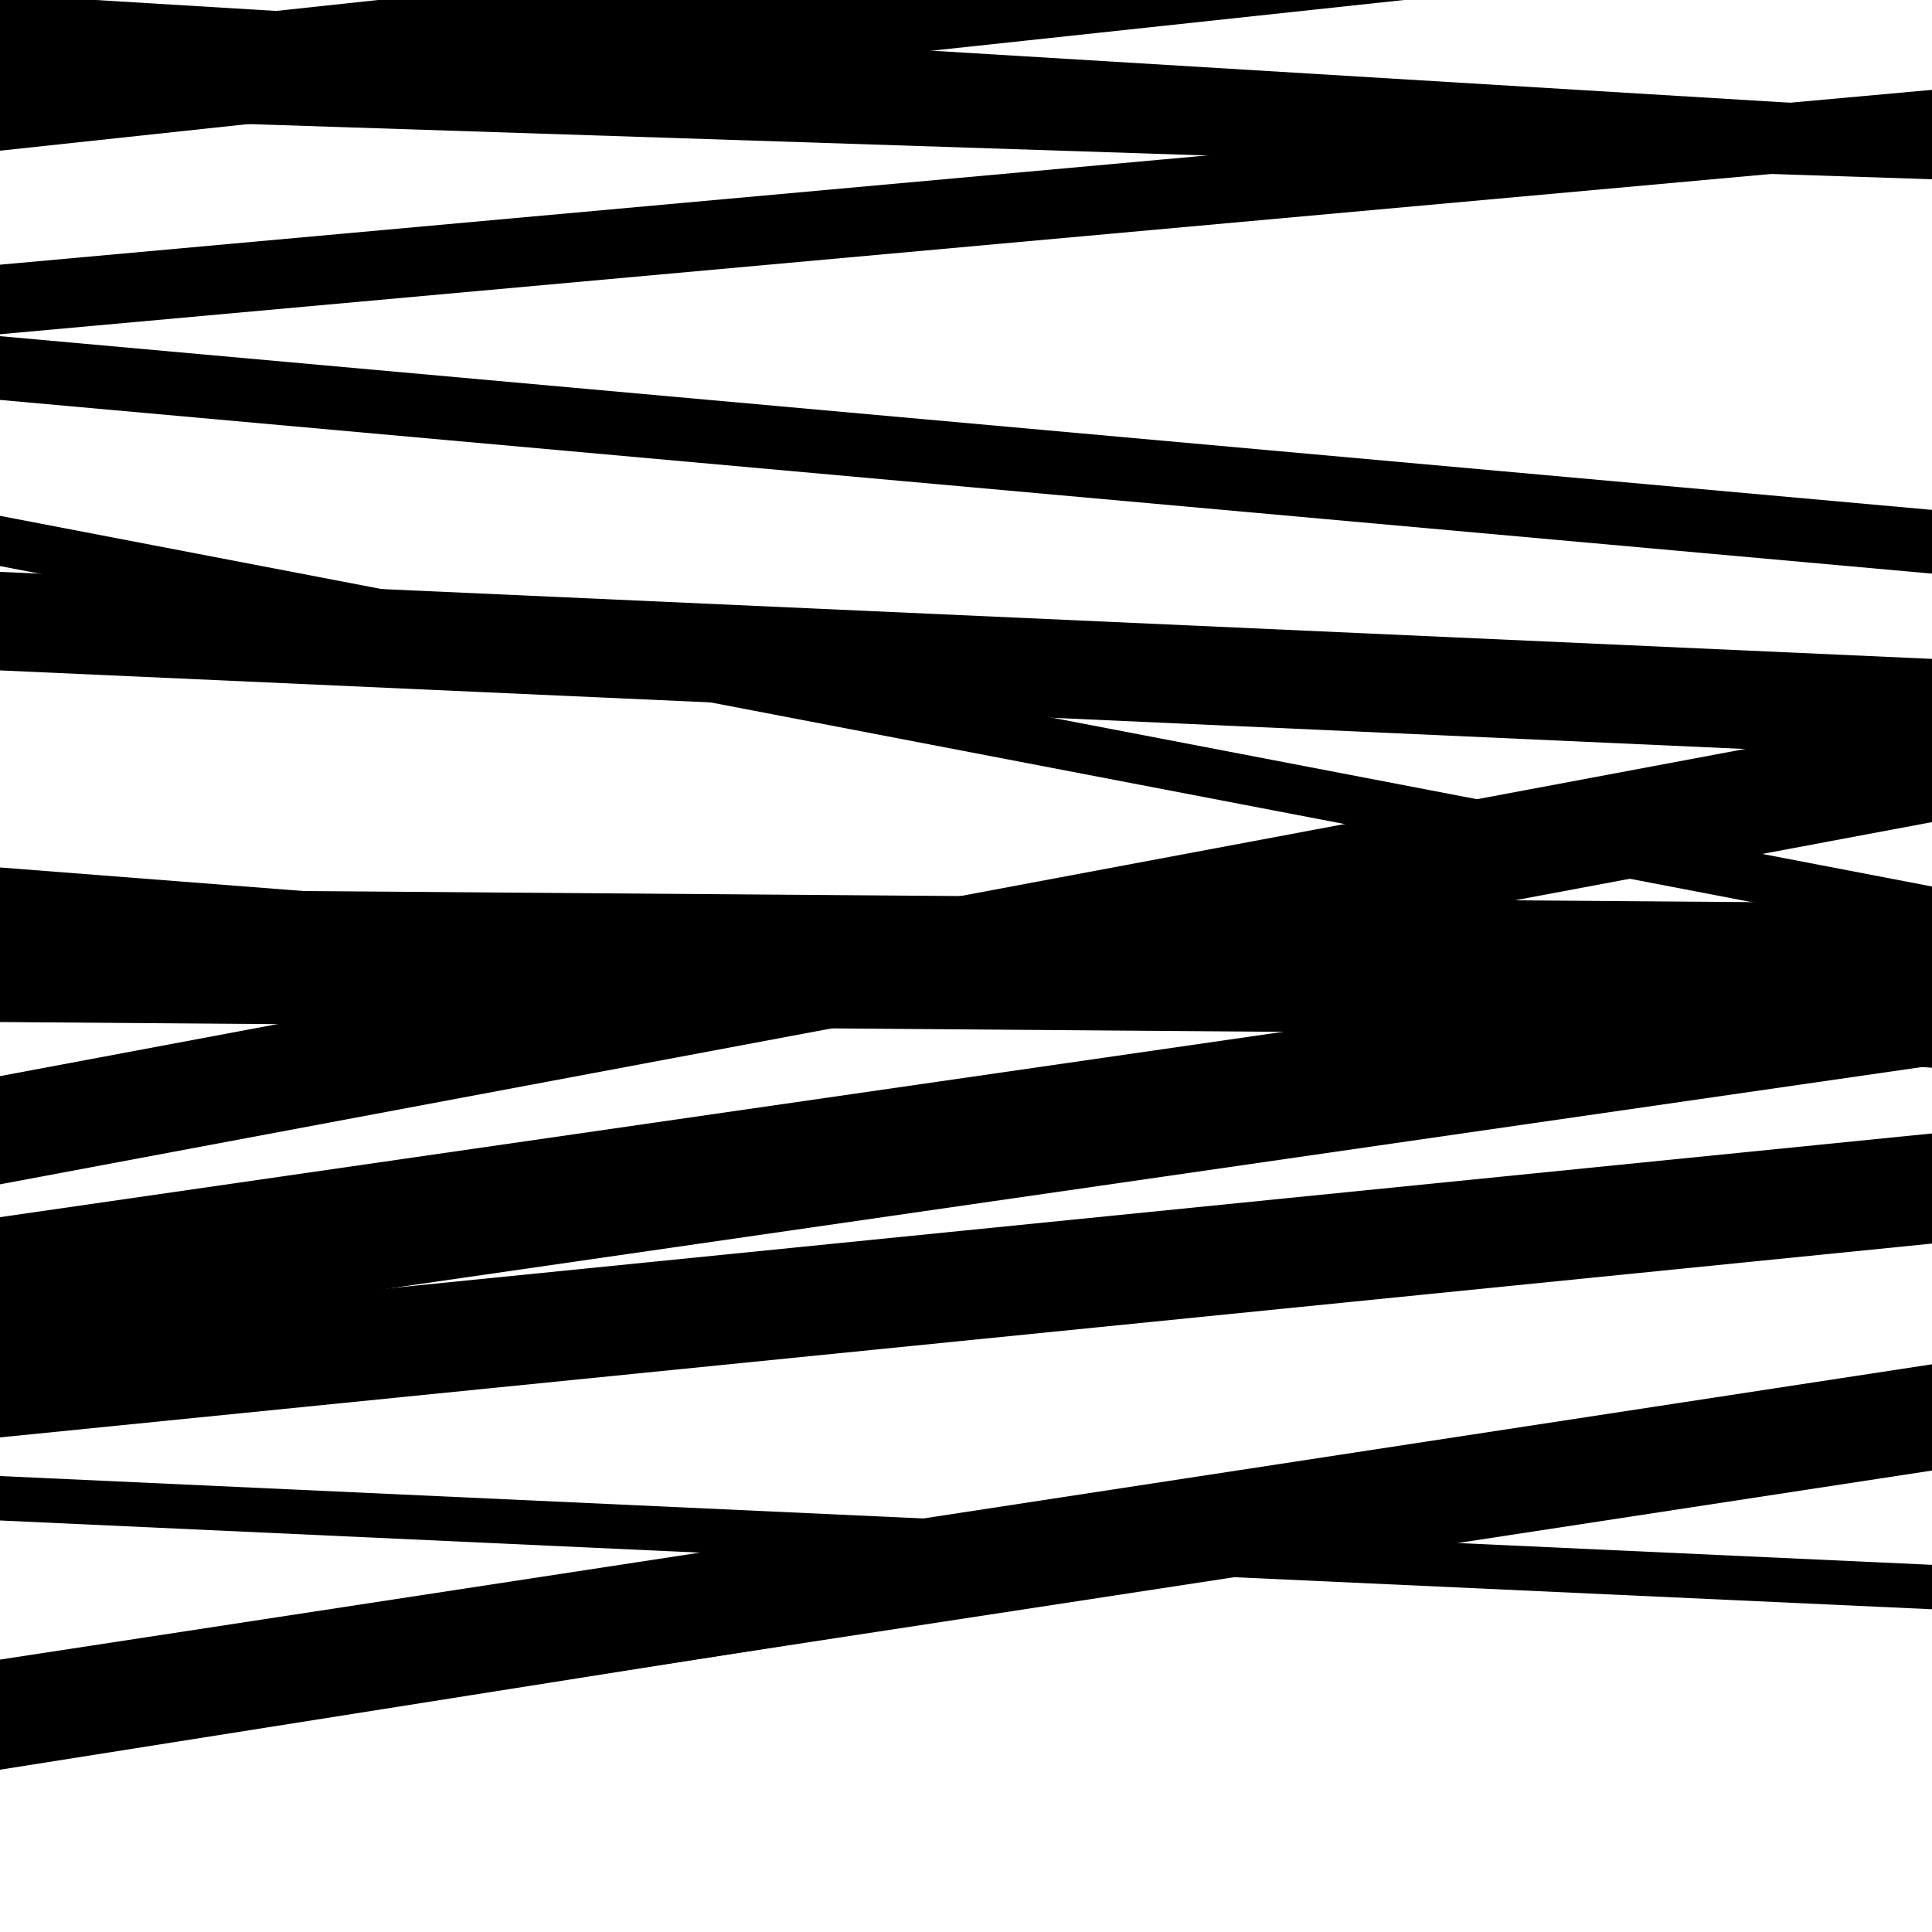
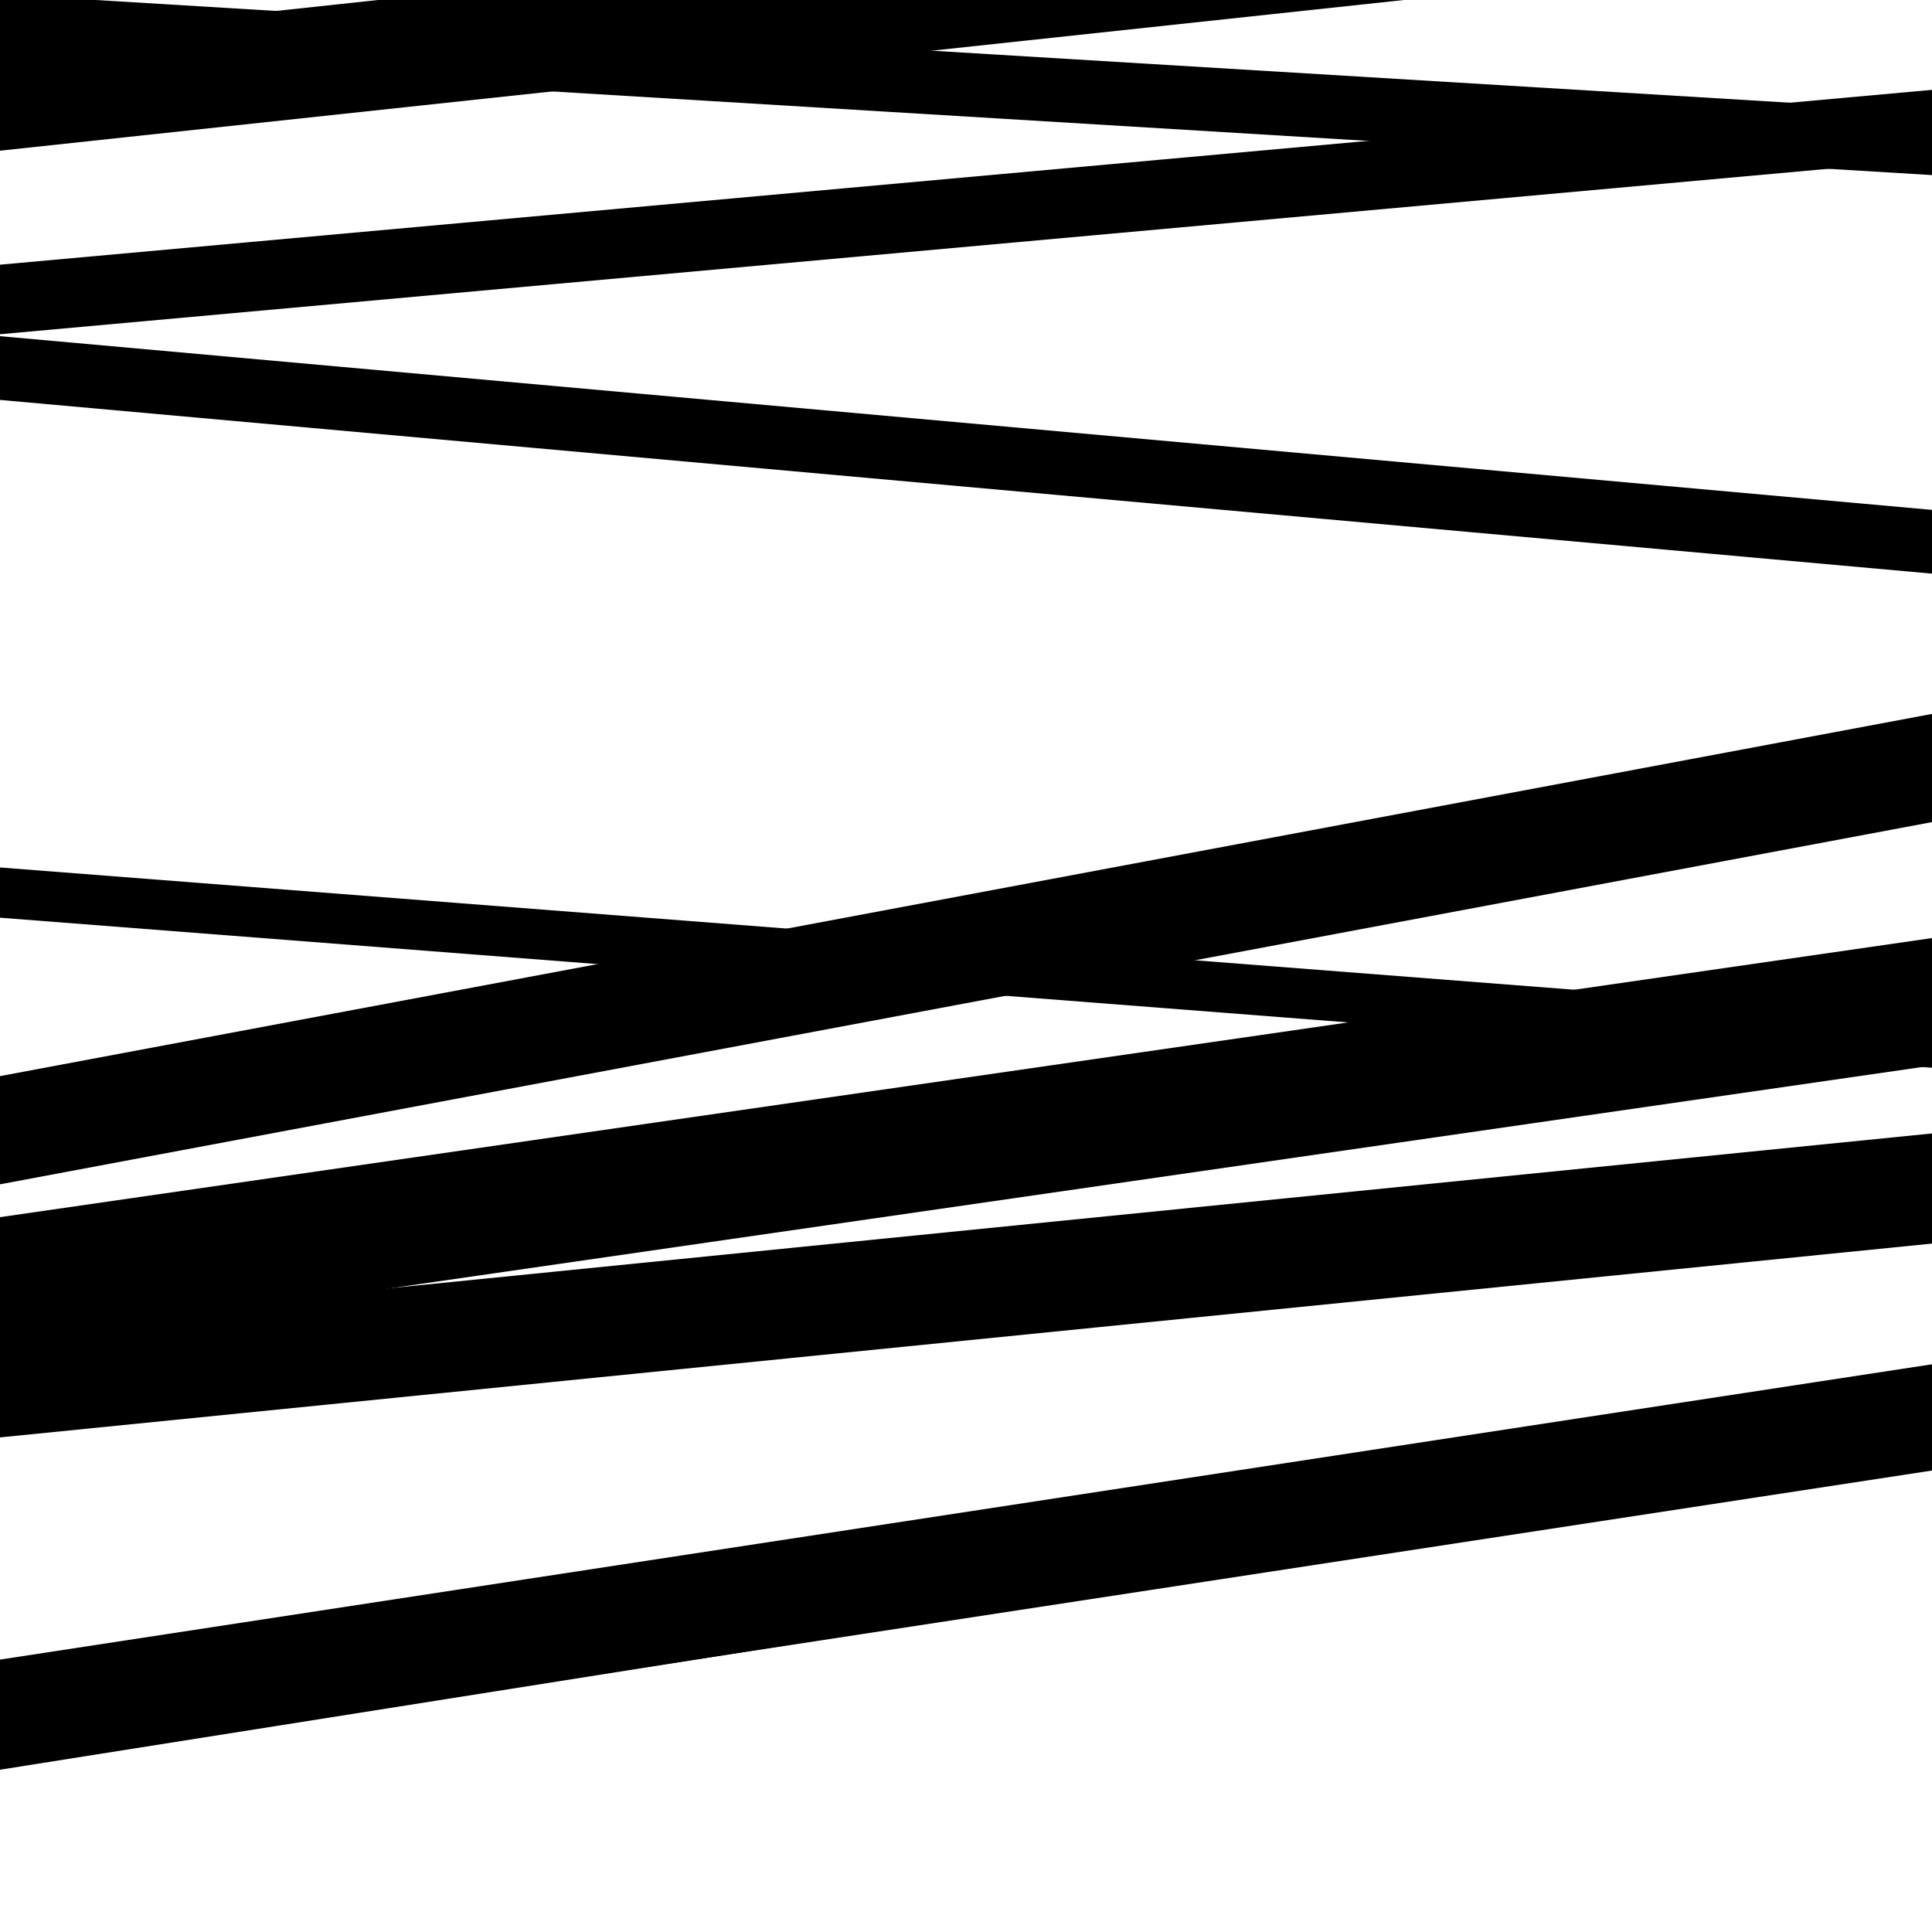
<svg xmlns="http://www.w3.org/2000/svg" viewBox="0 0 1000 1000" height="1000" width="1000">
  <rect x="0" y="0" width="1000" height="1000" fill="#ffffff" />
  <path opacity="0.8" d="M 0 744 L 1000 643.673 L 1000 586.673 L 0 687 Z" fill="hsl(62, 15%, 50%)" />
-   <path opacity="0.8" d="M 0 60 L 1000 92.779 L 1000 65.779 L 0 33 Z" fill="hsl(67, 25%, 70%)" />
-   <path opacity="0.8" d="M 0 293 L 1000 484.852 L 1000 458.852 L 0 267 Z" fill="hsl(72, 30%, 90%)" />
-   <path opacity="0.8" d="M 0 529 L 1000 536.662 L 1000 467.662 L 0 460 Z" fill="hsl(57, 10%, 30%)" />
-   <path opacity="0.8" d="M 0 787 L 1000 832.95 L 1000 809.95 L 0 764 Z" fill="hsl(62, 15%, 50%)" />
  <path opacity="0.8" d="M 0 30 L 1000 90.625 L 1000 57.625 L 0 -3 Z" fill="hsl(67, 25%, 70%)" />
  <path opacity="0.8" d="M 0 207 L 1000 296.912 L 1000 263.912 L 0 174 Z" fill="hsl(72, 30%, 90%)" />
  <path opacity="0.8" d="M 0 475 L 1000 552.67 L 1000 526.67 L 0 449 Z" fill="hsl(57, 10%, 30%)" />
  <path opacity="0.8" d="M 0 696 L 1000 551.542 L 1000 485.542 L 0 630 Z" fill="hsl(62, 15%, 50%)" />
  <path opacity="0.8" d="M 0 916 L 1000 757.731 L 1000 747.731 L 0 906 Z" fill="hsl(67, 25%, 70%)" />
  <path opacity="0.8" d="M 0 173 L 1000 82.506 L 1000 46.506 L 0 137 Z" fill="hsl(72, 30%, 90%)" />
-   <path opacity="0.8" d="M 0 347 L 1000 392.039 L 1000 341.039 L 0 296 Z" fill="hsl(57, 10%, 30%)" />
  <path opacity="0.8" d="M 0 613 L 1000 425.519 L 1000 369.519 L 0 557 Z" fill="hsl(62, 15%, 50%)" />
  <path opacity="0.8" d="M 0 914 L 1000 761.149 L 1000 706.149 L 0 859 Z" fill="hsl(67, 25%, 70%)" />
  <path opacity="0.8" d="M 0 78 L 1000 -29.335 L 1000 -86.335 L 0 21 Z" fill="hsl(72, 30%, 90%)" />
</svg>